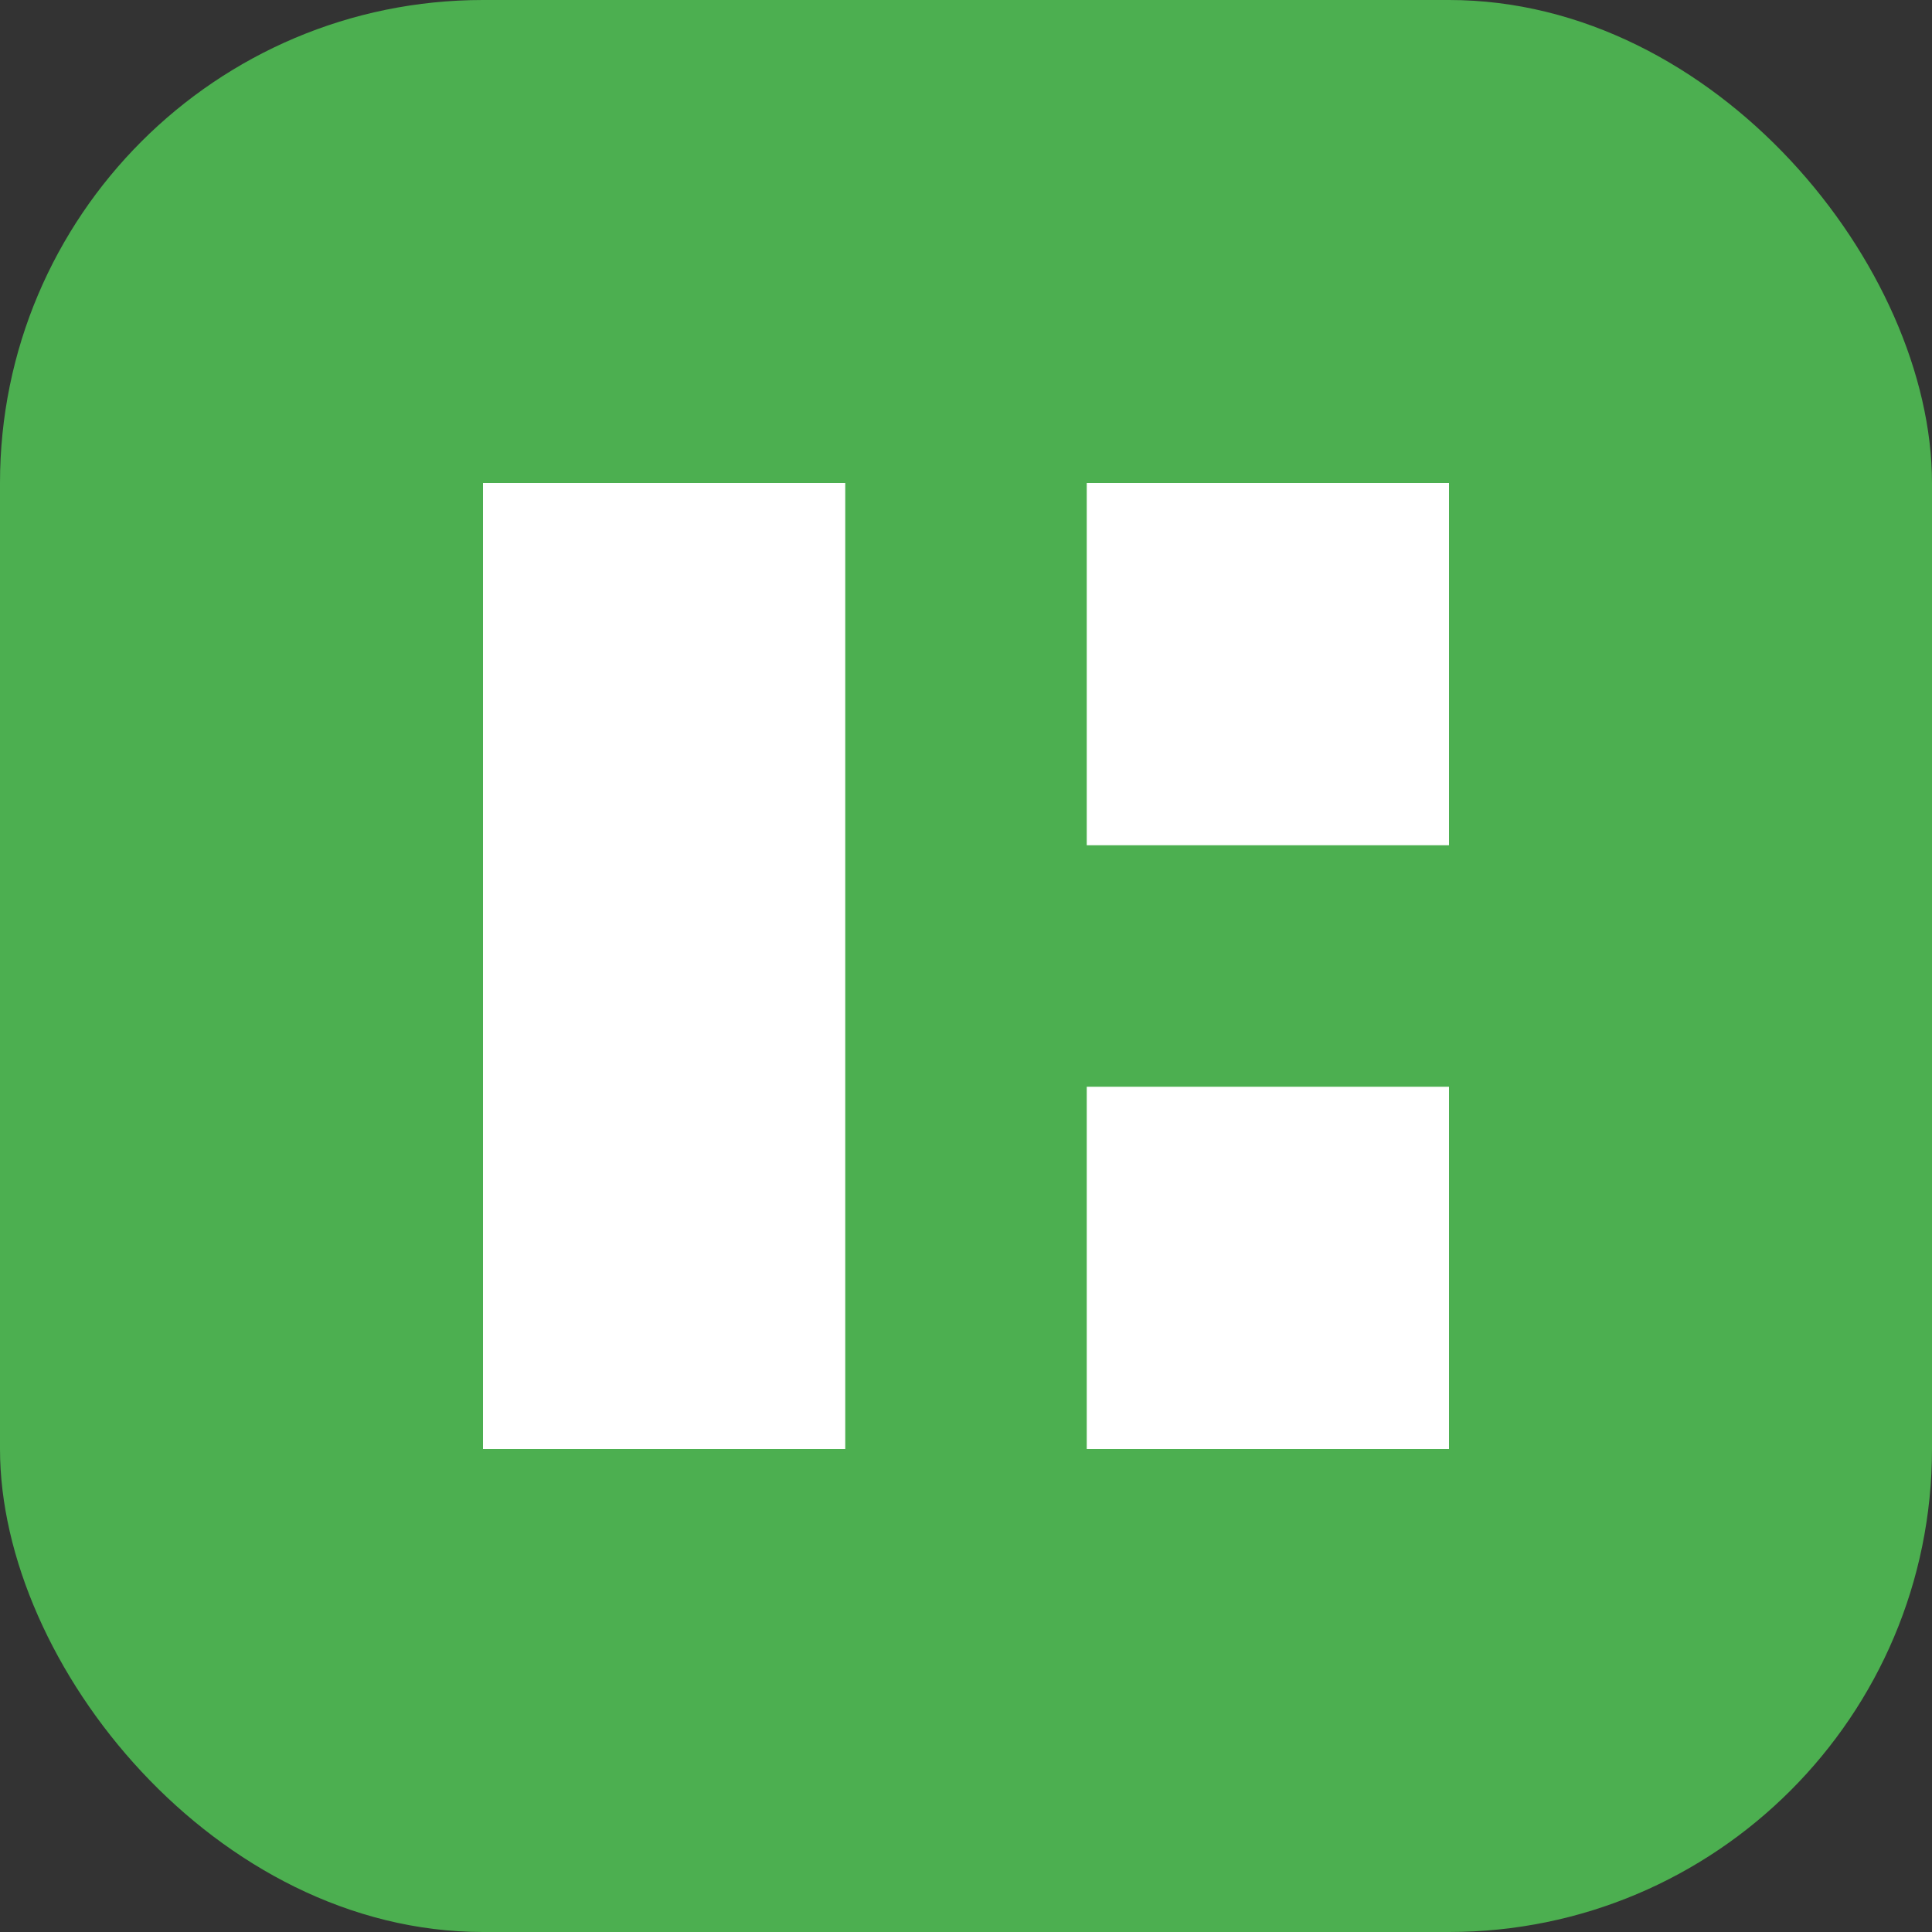
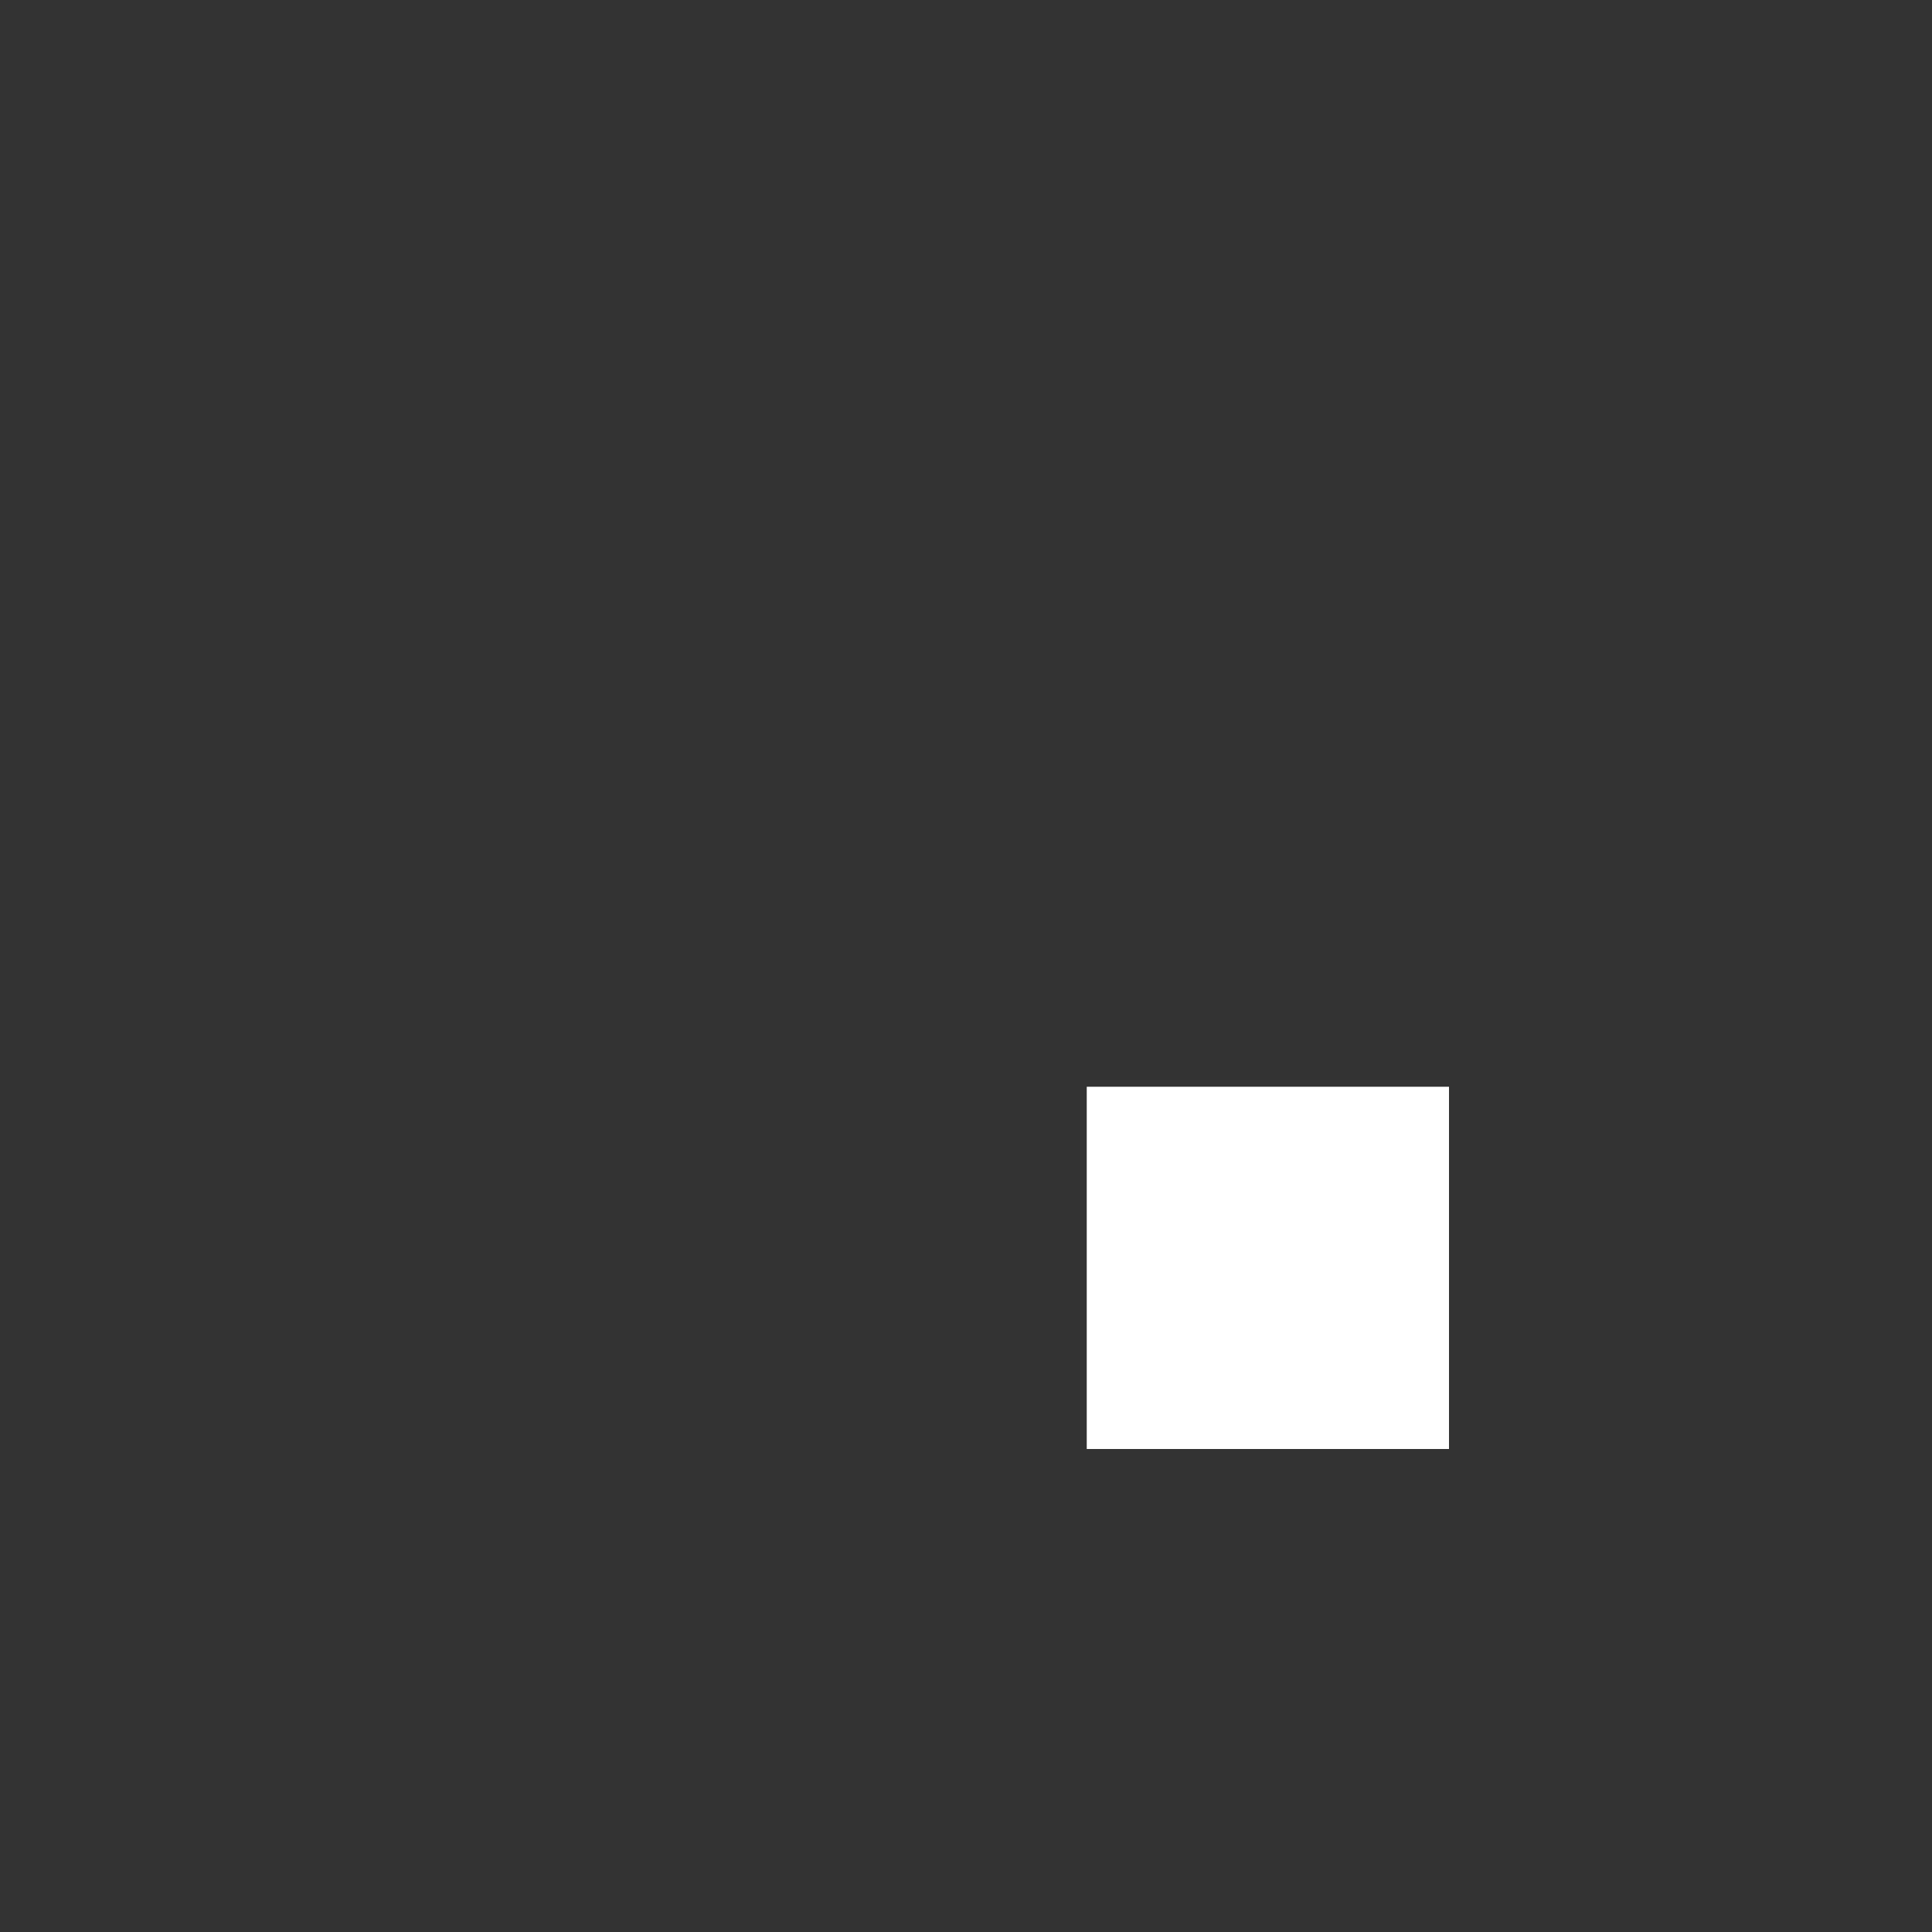
<svg xmlns="http://www.w3.org/2000/svg" width="32" height="32" viewBox="0 0 32 32" fill="none">
  <rect x="0" y="0" width="32" height="32" fill="#333333" stroke="none" />
-   <rect width="32" height="32" rx="8" fill="#4CAF50" />
-   <path d="M8 8H14V24H8V8Z" fill="white" />
-   <path d="M18 8H24V14H18V8Z" fill="white" />
  <path d="M18 18H24V24H18V18Z" fill="white" />
</svg>